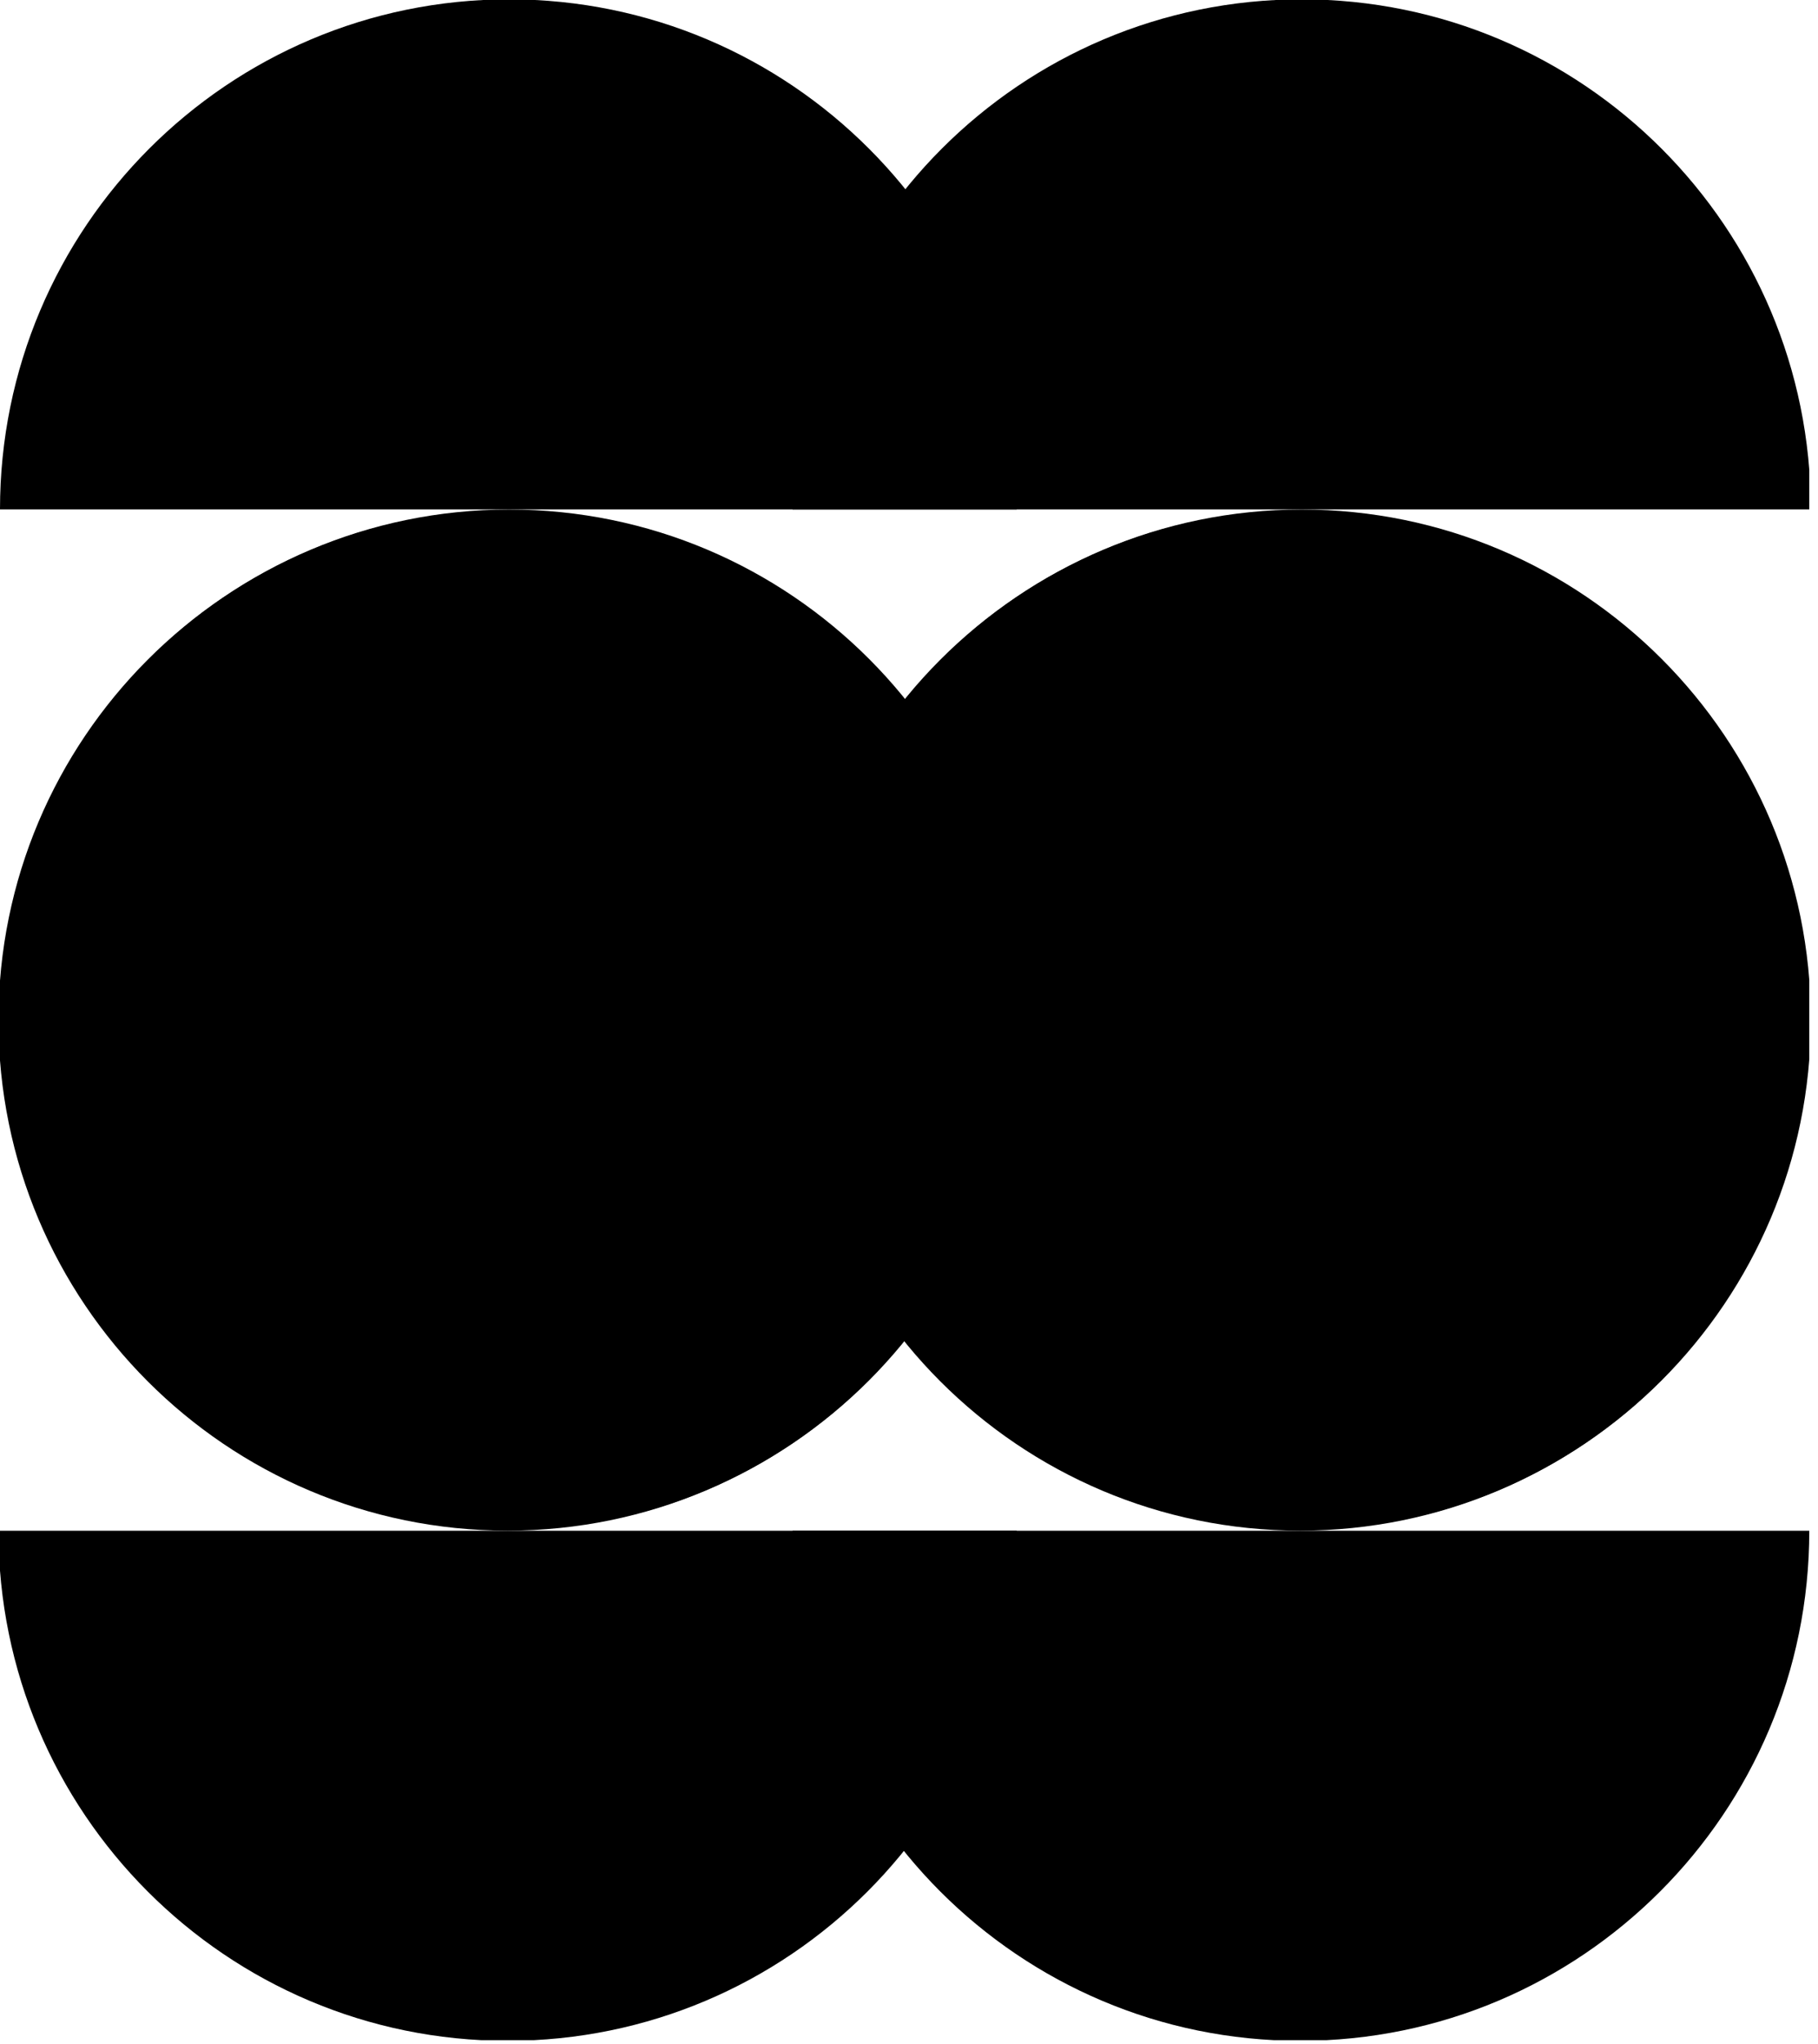
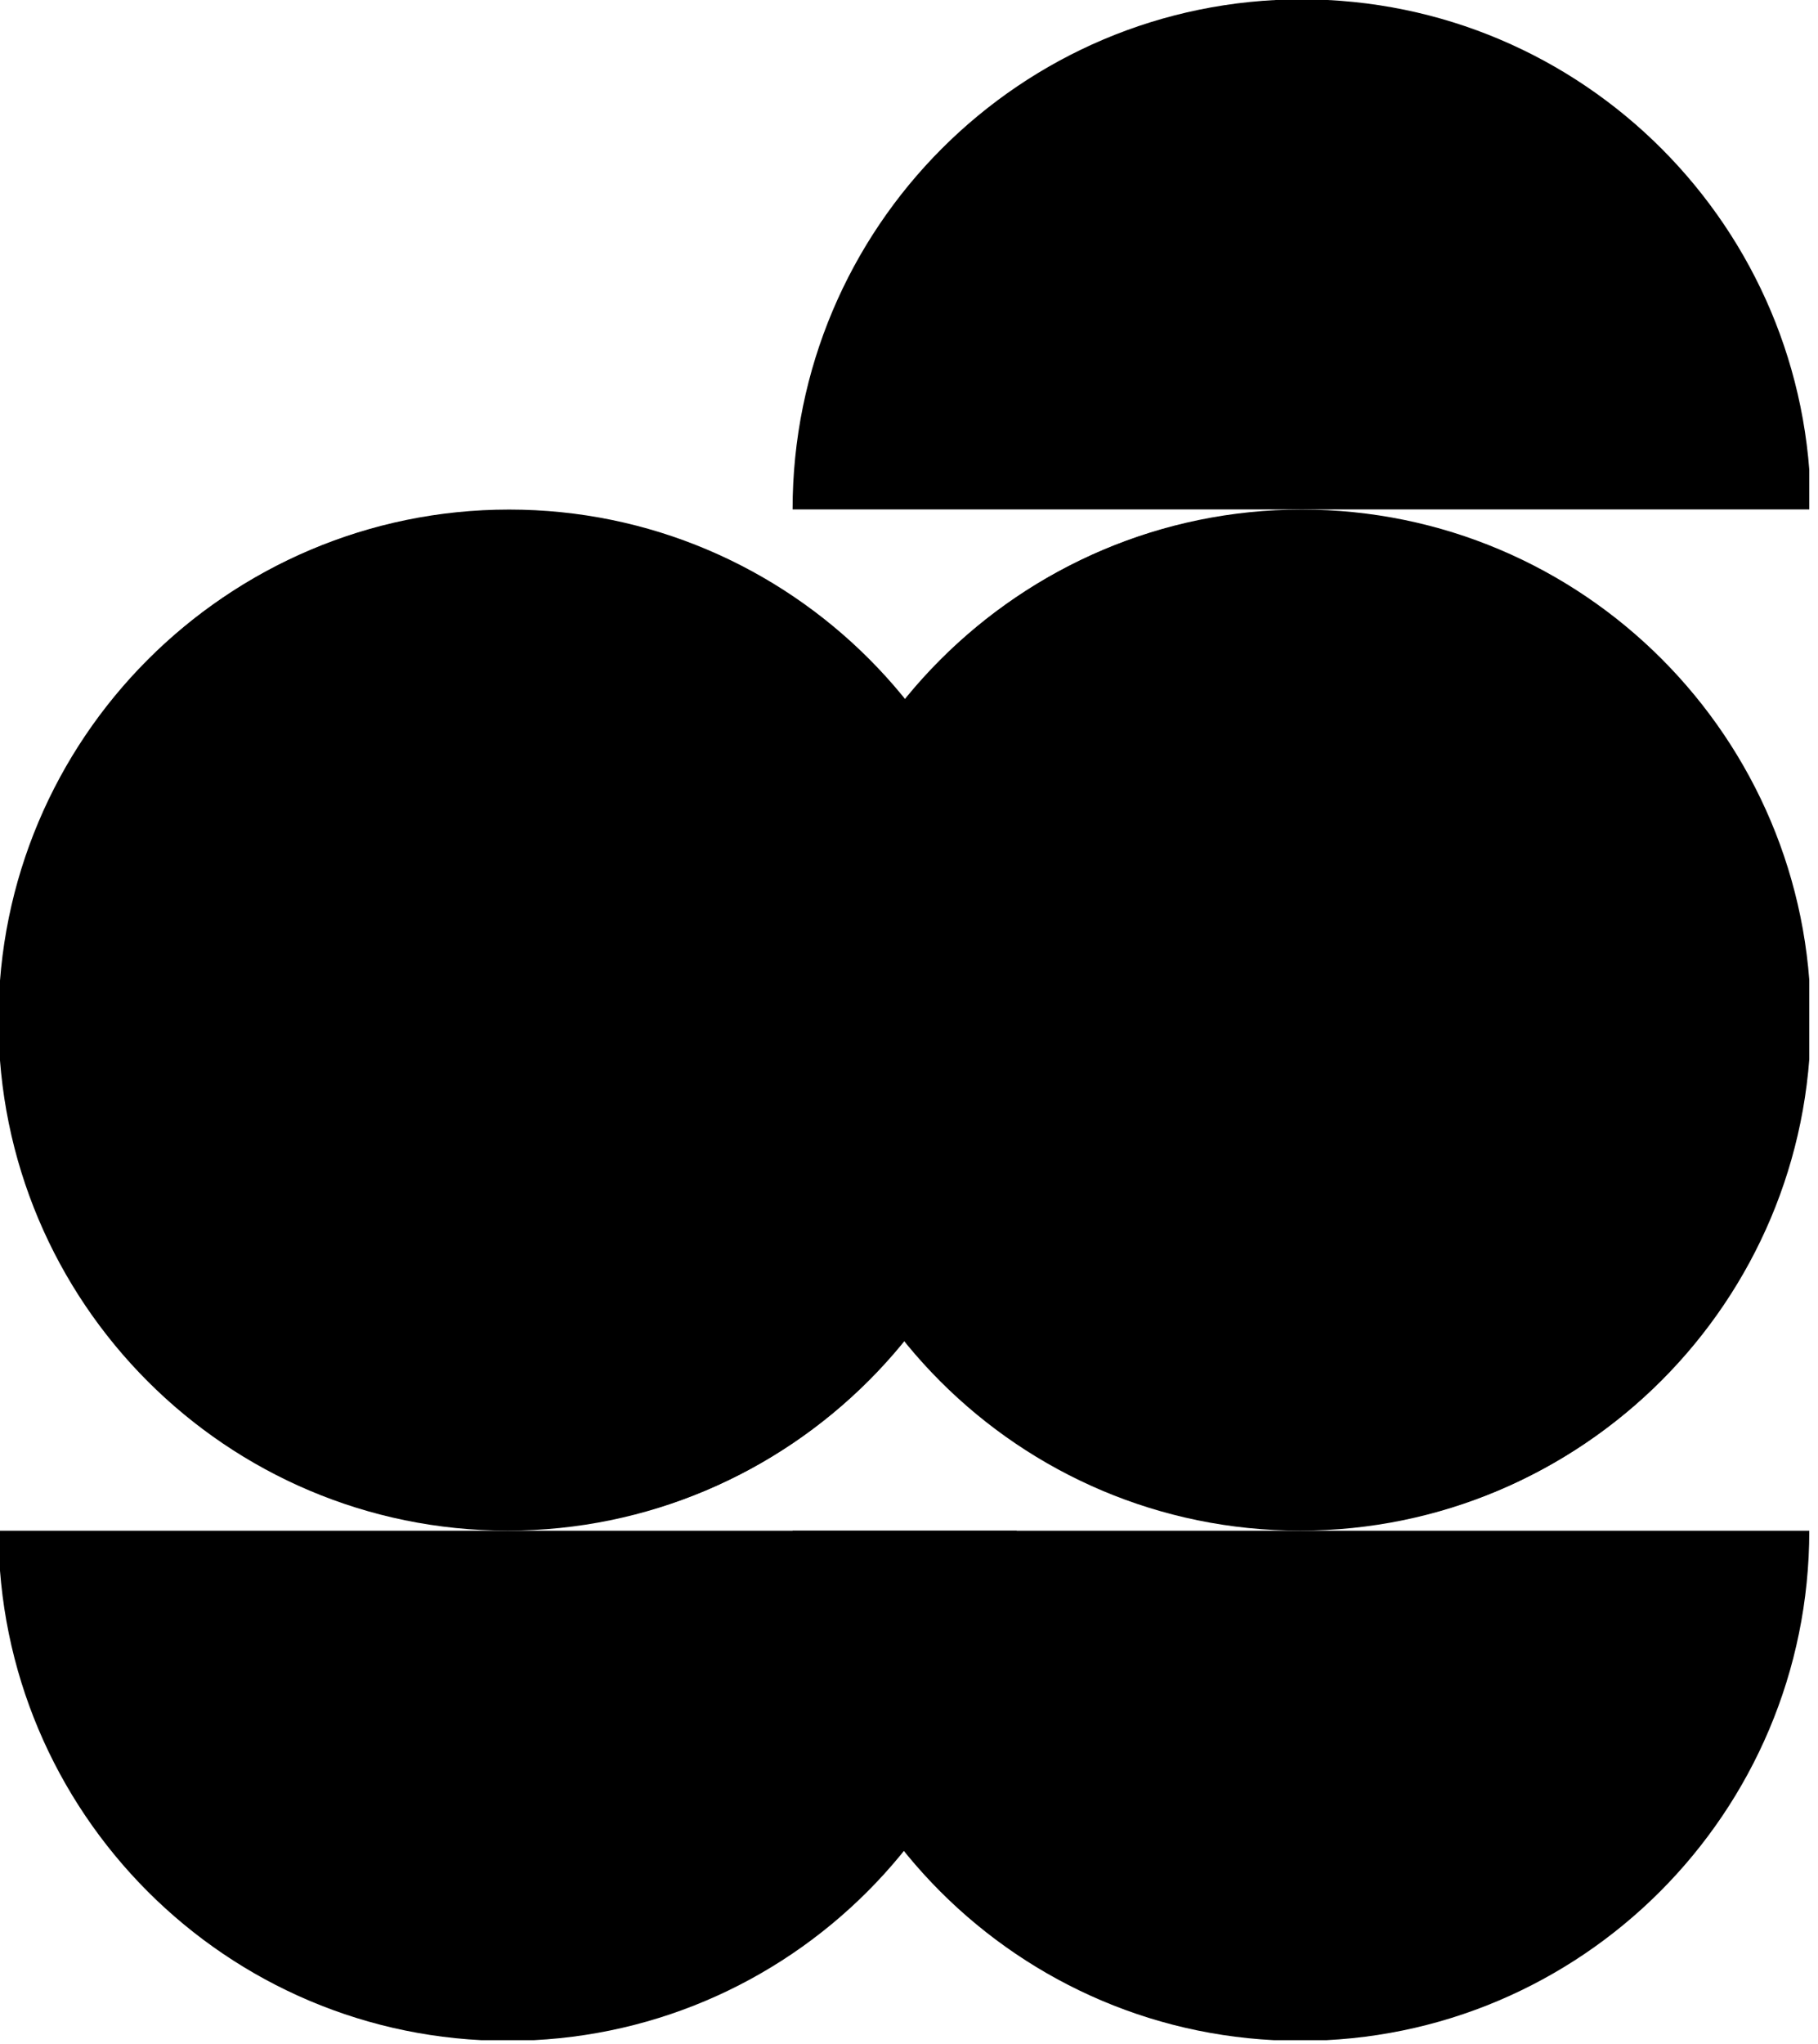
<svg xmlns="http://www.w3.org/2000/svg" width="137" height="154" viewBox="0 0 137 154" fill="none">
  <g clip-path="url(#clip0_597_1891)">
    <path d="M-0.116 76.884C-0.116 98.108 17.061 115.313 38.25 115.313C59.438 115.313 76.615 98.108 76.615 76.884C76.615 55.66 59.438 38.455 38.25 38.455C17.061 38.455 -0.116 55.66 -0.116 76.884Z" fill="currentColor" />
    <path d="M76.615 115.321C76.615 136.55 59.435 153.75 38.25 153.75C17.065 153.75 -0.116 136.541 -0.116 115.321L76.615 115.321Z" fill="currentColor" />
    <path d="M71.482 153.75C64.846 165.236 52.447 172.965 38.25 172.965C24.053 172.965 11.646 165.236 5.017 153.75L71.482 153.75Z" fill="currentColor" />
  </g>
  <g clip-path="url(#clip1_597_1891)">
    <path d="M76.731 76.818C76.731 55.594 59.554 38.389 38.365 38.389C17.177 38.389 7.11354e-07 55.594 4.58263e-07 76.818C2.05171e-07 98.042 17.177 115.247 38.365 115.247C59.554 115.247 76.731 98.042 76.731 76.818Z" fill="currentColor" />
-     <path d="M9.16623e-07 38.38C1.16977e-06 17.152 17.18 -0.049 38.365 -0.049C59.551 -0.049 76.731 17.16 76.731 38.38L9.16623e-07 38.38Z" fill="currentColor" />
    <path d="M5.133 -0.049C11.77 -11.535 24.168 -19.263 38.365 -19.263C52.562 -19.263 64.97 -11.535 71.598 -0.049L5.133 -0.049Z" fill="currentColor" />
  </g>
  <g clip-path="url(#clip2_597_1891)">
    <path d="M59.612 76.884C59.612 98.107 76.789 115.313 97.977 115.313C119.166 115.313 136.343 98.107 136.343 76.884C136.343 55.66 119.166 38.455 97.977 38.455C76.789 38.455 59.612 55.66 59.612 76.884Z" fill="currentColor" />
    <path d="M136.343 115.321C136.343 136.549 119.162 153.75 97.977 153.75C76.792 153.75 59.612 136.541 59.612 115.321L136.343 115.321Z" fill="currentColor" />
-     <path d="M131.21 153.75C124.573 165.236 112.174 172.965 97.977 172.965C83.78 172.965 71.373 165.236 64.745 153.75L131.21 153.75Z" fill="currentColor" />
  </g>
  <g clip-path="url(#clip3_597_1891)">
    <path d="M136.458 76.818C136.458 55.594 119.282 38.389 98.093 38.389C76.904 38.389 59.727 55.594 59.727 76.818C59.727 98.041 76.904 115.247 98.093 115.247C119.282 115.247 136.458 98.041 136.458 76.818Z" fill="currentColor" />
    <path d="M59.727 38.38C59.727 17.152 76.908 -0.049 98.093 -0.049C119.278 -0.049 136.458 17.16 136.458 38.38L59.727 38.38Z" fill="currentColor" />
    <path d="M64.86 -0.049C71.497 -11.535 83.896 -19.263 98.093 -19.263C112.29 -19.263 124.697 -11.535 131.326 -0.049L64.86 -0.049Z" fill="currentColor" />
  </g>
  <defs>
    <clipPath id="clip0_597_1891">
      <rect width="115.158" height="76.616" fill="white" transform="translate(76.615 38.543) rotate(90)" />
    </clipPath>
    <clipPath id="clip1_597_1891">
      <rect width="115.158" height="76.616" fill="white" transform="translate(0 115.159) rotate(-90)" />
    </clipPath>
    <clipPath id="clip2_597_1891">
      <rect width="115.158" height="76.616" fill="white" transform="translate(136.343 38.543) rotate(90)" />
    </clipPath>
    <clipPath id="clip3_597_1891">
      <rect width="115.158" height="76.616" fill="white" transform="translate(59.727 115.158) rotate(-90)" />
    </clipPath>
  </defs>
</svg>